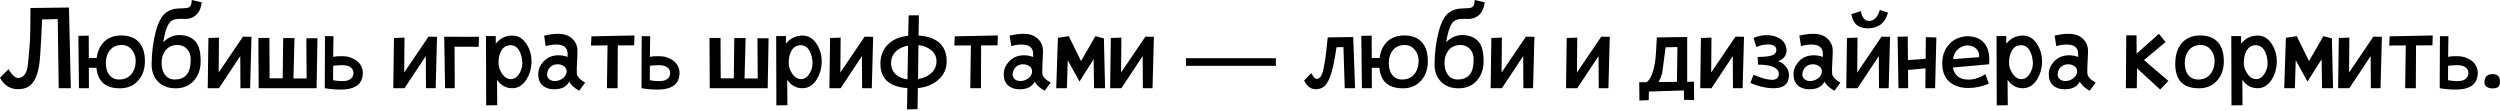
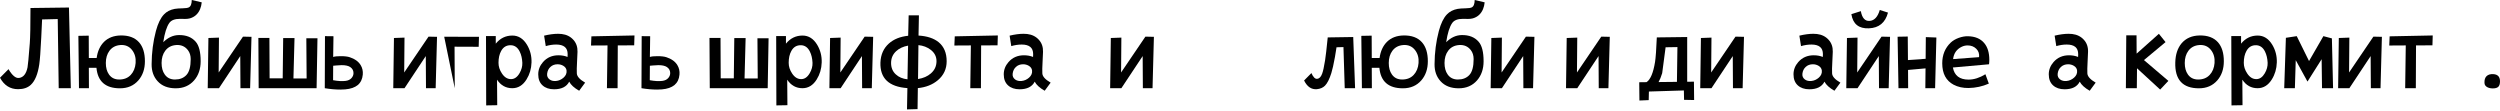
<svg xmlns="http://www.w3.org/2000/svg" width="1240" height="55" viewBox="0 0 1240 55" fill="none">
  <path d="M29.119 43.751L28.634 9.448L20.882 9.642C20.753 13.033 20.608 16.102 20.446 18.847C20.123 25.436 19.8 29.797 19.477 31.929C18.766 36.741 17.378 40.117 15.31 42.055C13.76 43.508 11.644 44.235 8.963 44.235C5.055 44.235 2.067 42.345 0 38.566L4.215 34.303C6.056 37.436 7.8 38.889 9.448 38.663C11.612 38.373 13.017 36.612 13.663 33.382C13.857 32.445 14.228 28.473 14.777 21.463C15.003 18.524 15.116 12.694 15.116 3.973L34.206 3.731L35.126 43.751H29.119Z" fill="black" />
  <path d="M59.76 22.335C57.402 22.497 55.577 23.45 54.285 25.194C53.09 26.809 52.493 28.828 52.493 31.25C52.493 33.576 53.01 35.465 54.043 36.919C55.206 38.599 56.902 39.438 59.13 39.438C61.521 39.438 63.426 38.679 64.847 37.161C66.269 35.643 67.076 33.673 67.27 31.25C67.464 28.763 66.898 26.648 65.574 24.903C64.153 23.03 62.215 22.174 59.76 22.335ZM44.062 28.779H47.938C48.391 25.388 49.634 22.691 51.669 20.688C53.736 18.686 56.466 17.652 59.857 17.587C63.862 17.523 66.898 18.653 68.966 20.979C70.904 23.175 71.873 26.308 71.873 30.378C71.873 34.222 70.791 37.387 68.627 39.874C66.333 42.491 63.297 43.799 59.518 43.799C52.347 43.799 48.455 40.407 47.842 33.624H44.062L44.111 43.751H39.169L38.878 17.781L44.014 17.684L44.062 28.779Z" fill="black" />
  <path d="M87.415 22.335C85.057 22.497 83.232 23.45 81.94 25.194C80.745 26.809 80.147 28.828 80.147 31.25C80.147 33.576 80.664 35.465 81.698 36.919C82.861 38.599 84.556 39.438 86.785 39.438C89.175 39.438 91.065 38.696 92.454 37.21C93.875 35.692 94.586 33.059 94.586 29.312C94.586 27.568 94.133 26.099 93.229 24.903C91.808 23.03 89.87 22.174 87.415 22.335ZM75.206 31.832C75.238 26.082 75.948 20.591 77.337 15.359C78.339 11.612 79.679 8.866 81.359 7.122C82.683 5.733 84.443 4.829 86.64 4.409C87.544 4.247 88.885 4.151 90.661 4.118C92.082 4.086 93.068 3.941 93.617 3.682C94.586 3.23 95.086 2.003 95.119 0L100.061 1.163C99.931 2.423 99.657 3.553 99.237 4.554C98.236 6.912 96.556 8.43 94.198 9.109C93.552 9.302 92.68 9.399 91.582 9.399C91.323 9.399 90.936 9.383 90.419 9.351C89.87 9.351 89.466 9.351 89.208 9.351C86.688 9.351 84.944 10.029 83.975 11.386C82.651 13.259 81.65 16.441 80.971 20.93C83.329 18.605 85.897 17.426 88.675 17.394C92.292 17.329 95.086 18.427 97.057 20.688C98.704 22.562 99.528 25.792 99.528 30.378C99.528 34.222 98.445 37.387 96.281 39.874C93.988 42.491 90.952 43.799 87.173 43.799C83.297 43.799 80.293 42.62 78.161 40.262C76.159 38.066 75.173 35.256 75.206 31.832Z" fill="black" />
  <path d="M103.373 18.847L108.605 18.653L108.46 35.95L120.524 18.169L124.739 18.266L124.061 43.751H119.264L119.167 27.81L108.605 43.751H103.033L103.373 18.847Z" fill="black" />
  <path d="M128.297 43.751L128.152 18.799H133.627L133.724 38.857H140.216L140.458 18.896H146.078L145.545 38.906H152.086L151.941 18.992H157.464L157.028 43.751H128.297Z" fill="black" />
  <path d="M165.256 28.246C166.031 27.988 167.275 27.859 168.987 27.859C170.957 27.859 172.459 28.037 173.493 28.392C175.98 29.199 177.773 30.491 178.871 32.268C179.743 33.689 180.098 35.272 179.937 37.016C179.549 41.441 176.642 43.88 171.216 44.332C170.473 44.397 169.681 44.429 168.842 44.429C166.387 44.429 163.803 44.203 161.09 43.751L161.186 17.927L165.402 17.975L165.256 28.246ZM165.208 39.778C167.663 40.23 169.746 40.343 171.458 40.117C172.685 39.955 173.638 39.503 174.316 38.76C174.995 38.017 175.334 37.177 175.334 36.241C175.334 34.981 174.785 33.98 173.687 33.237C172.75 32.623 171.345 32.316 169.471 32.316C168.761 32.316 167.905 32.365 166.904 32.462C165.902 32.559 165.353 32.607 165.256 32.607L165.208 39.778Z" fill="black" />
  <path d="M195.399 18.847L200.632 18.653L200.487 35.95L212.551 18.169L216.766 18.266L216.088 43.751H211.291L211.194 27.81L200.632 43.751H195.06L195.399 18.847Z" fill="black" />
-   <path d="M237.427 23.208L225.46 23.159L225.557 43.751H220.76L220.324 18.217L237.572 18.266L237.427 23.208Z" fill="black" />
+   <path d="M237.427 23.208L225.46 23.159L225.557 43.751L220.324 18.217L237.572 18.266L237.427 23.208Z" fill="black" />
  <path d="M241.055 17.878H245.9V21.657C248.064 18.976 250.809 17.636 254.136 17.636C257.14 17.636 259.563 19.17 261.404 22.239C262.986 24.887 263.729 27.81 263.632 31.008C263.535 34.109 262.712 36.903 261.161 39.39C259.353 42.297 256.995 43.751 254.088 43.751C250.922 43.751 248.403 42.345 246.529 39.535L246.626 52.181L241.151 52.278L241.055 17.878ZM253.409 22.432C251.245 22.368 249.63 23.321 248.564 25.291C247.692 26.874 247.256 28.828 247.256 31.153C247.256 32.995 247.821 34.755 248.952 36.434C250.179 38.308 251.681 39.245 253.458 39.245C255.137 39.245 256.542 38.276 257.673 36.338C258.674 34.626 259.143 32.898 259.078 31.153C258.981 28.989 258.545 27.132 257.77 25.582C256.769 23.547 255.315 22.497 253.409 22.432Z" fill="black" />
  <path d="M269.874 17.684C272.426 17.071 274.735 16.764 276.802 16.764C277.481 16.764 278.078 16.796 278.595 16.861C280.985 17.151 282.907 18.104 284.361 19.719C285.814 21.302 286.509 23.288 286.444 25.679C286.444 26.066 286.363 27.859 286.202 31.056C286.073 33.221 286.04 34.997 286.105 36.386C286.17 37.904 287.542 39.438 290.223 40.989L287.268 45.01C284.781 43.589 283.133 42.087 282.326 40.504C281.034 43.024 278.531 44.283 274.816 44.283C272.426 44.283 270.52 43.637 269.099 42.345C267.678 41.053 266.967 39.228 266.967 36.871C266.967 34.61 267.758 32.575 269.341 30.766C271.311 28.537 273.863 27.423 276.996 27.423C278.644 27.423 280.146 27.697 281.502 28.246C281.534 27.762 281.551 27.294 281.551 26.841C281.551 23.676 279.661 22.093 275.882 22.093C274.17 22.093 272.442 22.352 270.698 22.869L269.874 17.684ZM276.56 31.88C275.139 31.88 273.96 32.316 273.023 33.188C272.087 34.028 271.538 35.159 271.376 36.58C271.247 37.775 271.667 38.728 272.636 39.438C273.508 40.052 274.558 40.294 275.785 40.165C277.174 40.036 278.417 39.487 279.516 38.518C280.646 37.517 281.147 36.354 281.018 35.029C280.921 34.028 280.388 33.237 279.419 32.655C278.579 32.139 277.626 31.88 276.56 31.88Z" fill="black" />
  <path d="M314.558 22.481L306.419 22.529L306.322 43.751H301.041L301.331 22.529L293.143 22.578L293.337 18.023L314.704 17.587L314.558 22.481Z" fill="black" />
  <path d="M322.341 28.246C323.116 27.988 324.359 27.859 326.071 27.859C328.042 27.859 329.544 28.037 330.577 28.392C333.064 29.199 334.857 30.491 335.955 32.268C336.827 33.689 337.183 35.272 337.021 37.016C336.634 41.441 333.726 43.88 328.3 44.332C327.557 44.397 326.766 44.429 325.926 44.429C323.471 44.429 320.887 44.203 318.174 43.751L318.271 17.927L322.486 17.975L322.341 28.246ZM322.292 39.778C324.747 40.23 326.83 40.343 328.542 40.117C329.77 39.955 330.723 39.503 331.401 38.76C332.079 38.017 332.418 37.177 332.418 36.241C332.418 34.981 331.869 33.98 330.771 33.237C329.834 32.623 328.429 32.316 326.556 32.316C325.845 32.316 324.989 32.365 323.988 32.462C322.987 32.559 322.438 32.607 322.341 32.607L322.292 39.778Z" fill="black" />
  <path d="M352.048 43.751L351.902 18.799H357.377L357.474 38.857H363.967L364.209 18.896H369.829L369.296 38.906H375.837L375.691 18.992H381.215L380.779 43.751H352.048Z" fill="black" />
  <path d="M384.986 17.878H389.831V21.657C391.995 18.976 394.74 17.636 398.067 17.636C401.071 17.636 403.494 19.17 405.335 22.239C406.917 24.887 407.66 27.81 407.563 31.008C407.466 34.109 406.643 36.903 405.092 39.39C403.284 42.297 400.926 43.751 398.019 43.751C394.853 43.751 392.334 42.345 390.46 39.535L390.557 52.181L385.082 52.278L384.986 17.878ZM397.34 22.432C395.176 22.368 393.561 23.321 392.495 25.291C391.623 26.874 391.187 28.828 391.187 31.153C391.187 32.995 391.752 34.755 392.883 36.434C394.11 38.308 395.612 39.245 397.389 39.245C399.068 39.245 400.473 38.276 401.604 36.338C402.605 34.626 403.074 32.898 403.009 31.153C402.912 28.989 402.476 27.132 401.701 25.582C400.7 23.547 399.246 22.497 397.34 22.432Z" fill="black" />
  <path d="M411.722 18.847L416.954 18.653L416.809 35.95L428.873 18.169L433.088 18.266L432.41 43.751H427.613L427.516 27.81L416.954 43.751H411.383L411.722 18.847Z" fill="black" />
  <path d="M450.115 39.342L450.406 22.626C447.951 23.078 445.981 23.999 444.495 25.388C442.816 26.938 441.976 28.892 441.976 31.25C441.976 33.608 442.767 35.498 444.35 36.919C445.803 38.276 447.725 39.083 450.115 39.342ZM455.542 22.384L455.348 39.196C457.9 38.809 460.015 37.888 461.695 36.434C463.568 34.819 464.505 32.785 464.505 30.33C464.505 28.069 463.552 26.195 461.647 24.71C459.935 23.385 457.9 22.61 455.542 22.384ZM450.697 7.607H455.784L455.59 17.636C459.854 17.894 463.181 18.992 465.571 20.93C468.22 23.127 469.544 26.276 469.544 30.378C469.544 34.19 468.09 37.323 465.183 39.778C462.535 42.006 459.224 43.314 455.251 43.702L455.106 54.119L449.873 54.264L450.067 43.702C440.861 43.056 436.404 38.809 436.695 30.96C436.856 27.084 438.245 23.967 440.861 21.609C443.284 19.445 446.482 18.153 450.455 17.733L450.697 7.607Z" fill="black" />
  <path d="M494.78 22.481L486.64 22.529L486.543 43.751H481.262L481.553 22.529L473.365 22.578L473.559 18.023L494.925 17.587L494.78 22.481Z" fill="black" />
  <path d="M500.769 17.684C503.321 17.071 505.63 16.764 507.698 16.764C508.376 16.764 508.974 16.796 509.49 16.861C511.881 17.151 513.802 18.104 515.256 19.719C516.709 21.302 517.404 23.288 517.339 25.679C517.339 26.066 517.259 27.859 517.097 31.056C516.968 33.221 516.936 34.997 517 36.386C517.065 37.904 518.437 39.438 521.118 40.989L518.163 45.01C515.676 43.589 514.029 42.087 513.221 40.504C511.929 43.024 509.426 44.283 505.711 44.283C503.321 44.283 501.415 43.637 499.994 42.345C498.573 41.053 497.862 39.228 497.862 36.871C497.862 34.61 498.654 32.575 500.236 30.766C502.207 28.537 504.758 27.423 507.891 27.423C509.539 27.423 511.041 27.697 512.397 28.246C512.43 27.762 512.446 27.294 512.446 26.841C512.446 23.676 510.556 22.093 506.777 22.093C505.065 22.093 503.337 22.352 501.593 22.869L500.769 17.684ZM507.455 31.88C506.034 31.88 504.855 32.316 503.919 33.188C502.982 34.028 502.433 35.159 502.271 36.58C502.142 37.775 502.562 38.728 503.531 39.438C504.403 40.052 505.453 40.294 506.68 40.165C508.069 40.036 509.313 39.487 510.411 38.518C511.541 37.517 512.042 36.354 511.913 35.029C511.816 34.028 511.283 33.237 510.314 32.655C509.474 32.139 508.521 31.88 507.455 31.88Z" fill="black" />
-   <path d="M523.893 43.751L524.717 18.75L530.095 17.927L536.2 30.281L543.322 17.927L547.537 19.041L548.118 43.751H542.643L542.45 29.361L535.424 40.456L529.61 29.845L529.174 43.751H523.893Z" fill="black" />
  <path d="M550.969 18.847L556.201 18.653L556.056 35.95L568.12 18.169L572.335 18.266L571.657 43.751H566.86L566.763 27.81L556.201 43.751H550.629L550.969 18.847Z" fill="black" />
-   <path d="M588.25 32.655V28.876H632.824V32.655H588.25Z" fill="black" />
  <path d="M650.462 36.241C651.335 38.276 652.304 39.228 653.369 39.099C654.403 38.97 655.211 38.114 655.792 36.531C656.244 35.336 656.729 33.124 657.245 29.894C657.568 27.859 658.005 24.08 658.554 18.556L671.199 18.363L672.12 43.751H666.984L666.354 23.353L662.914 23.45C662.656 25.162 662.397 26.761 662.139 28.246C661.493 31.832 660.895 34.496 660.346 36.241C659.41 39.212 658.36 41.296 657.197 42.491C656.196 43.492 654.855 44.074 653.176 44.235C650.462 44.461 648.347 43.024 646.829 39.923L650.462 36.241Z" fill="black" />
  <path d="M696.094 22.335C693.736 22.497 691.911 23.45 690.619 25.194C689.424 26.809 688.827 28.828 688.827 31.25C688.827 33.576 689.343 35.465 690.377 36.919C691.54 38.599 693.236 39.438 695.464 39.438C697.855 39.438 699.76 38.679 701.181 37.161C702.603 35.643 703.41 33.673 703.604 31.25C703.798 28.763 703.233 26.648 701.908 24.903C700.487 23.03 698.549 22.174 696.094 22.335ZM680.396 28.779H684.272C684.725 25.388 685.968 22.691 688.003 20.688C690.07 18.686 692.8 17.652 696.191 17.587C700.196 17.523 703.233 18.653 705.3 20.979C707.238 23.175 708.207 26.308 708.207 30.378C708.207 34.222 707.125 37.387 704.961 39.874C702.667 42.491 699.631 43.799 695.852 43.799C688.681 43.799 684.789 40.407 684.175 33.624H680.396L680.445 43.751H675.503L675.212 17.781L680.348 17.684L680.396 28.779Z" fill="black" />
  <path d="M723.749 22.335C721.391 22.497 719.566 23.45 718.274 25.194C717.079 26.809 716.481 28.828 716.481 31.25C716.481 33.576 716.998 35.465 718.032 36.919C719.195 38.599 720.89 39.438 723.119 39.438C725.509 39.438 727.399 38.696 728.788 37.21C730.209 35.692 730.92 33.059 730.92 29.312C730.92 27.568 730.467 26.099 729.563 24.903C728.142 23.03 726.204 22.174 723.749 22.335ZM711.54 31.832C711.572 26.082 712.282 20.591 713.671 15.359C714.673 11.612 716.013 8.866 717.693 7.122C719.017 5.733 720.777 4.829 722.974 4.409C723.878 4.247 725.219 4.151 726.995 4.118C728.416 4.086 729.401 3.941 729.951 3.682C730.92 3.23 731.42 2.003 731.453 0L736.394 1.163C736.265 2.423 735.991 3.553 735.571 4.554C734.57 6.912 732.89 8.43 730.532 9.109C729.886 9.302 729.014 9.399 727.916 9.399C727.657 9.399 727.27 9.383 726.753 9.351C726.204 9.351 725.8 9.351 725.542 9.351C723.022 9.351 721.278 10.029 720.309 11.386C718.985 13.259 717.983 16.441 717.305 20.93C719.663 18.605 722.231 17.426 725.009 17.394C728.626 17.329 731.42 18.427 733.391 20.688C735.038 22.562 735.862 25.792 735.862 30.378C735.862 34.222 734.779 37.387 732.615 39.874C730.322 42.491 727.286 43.799 723.507 43.799C719.631 43.799 716.627 42.62 714.495 40.262C712.492 38.066 711.507 35.256 711.54 31.832Z" fill="black" />
  <path d="M739.706 18.847L744.939 18.653L744.794 35.95L756.858 18.169L761.073 18.266L760.395 43.751H755.598L755.501 27.81L744.939 43.751H739.367L739.706 18.847Z" fill="black" />
  <path d="M777.085 18.847L782.318 18.653L782.172 35.95L794.236 18.169L798.452 18.266L797.773 43.751H792.977L792.88 27.81L782.318 43.751H776.746L777.085 18.847Z" fill="black" />
  <path d="M822.652 40.698L831.76 40.601L832.003 23.353L826.14 23.45C825.656 27.487 825.09 31.767 824.444 36.289C823.895 38.098 823.298 39.568 822.652 40.698ZM840.288 49.613L835.297 49.516L835.2 44.865L817.855 45.398L817.758 49.661L813.155 49.855L813.058 40.795L816.692 40.747C818.63 39.455 820.035 36.111 820.907 30.717C821.23 28.683 821.521 24.629 821.78 18.556L836.847 18.363V40.553L840.191 40.504L840.288 49.613Z" fill="black" />
  <path d="M843.657 18.847L848.889 18.653L848.744 35.95L860.808 18.169L865.023 18.266L864.345 43.751H859.548L859.451 27.81L848.889 43.751H843.317L843.657 18.847Z" fill="black" />
-   <path d="M869.744 18.799C871.973 17.894 874.105 17.442 876.139 17.442C878.304 17.41 880.258 17.83 882.002 18.702C884.392 19.897 885.749 21.722 886.072 24.177C886.104 24.467 886.12 24.742 886.12 25C886.12 27.52 884.731 29.312 881.953 30.378C883.181 30.637 884.344 31.38 885.442 32.607C886.799 34.125 887.428 35.805 887.331 37.646C887.138 41.909 884.392 43.944 879.095 43.751C876.543 43.654 873.959 43.185 871.343 42.345C870.245 41.99 869.195 41.586 868.194 41.134L869.744 37.064C872.974 38.518 875.897 39.358 878.513 39.584C879.709 39.681 880.661 39.438 881.372 38.857C881.986 38.308 882.293 37.597 882.293 36.725C882.293 35.498 881.727 34.513 880.597 33.77C878.82 32.607 875.962 32.042 872.021 32.074L871.779 28.246C876.333 28.246 879.143 27.746 880.209 26.744C880.791 26.195 881.081 25.566 881.081 24.855C881.081 23.401 880.225 22.513 878.513 22.19C877.932 22.093 877.335 22.045 876.721 22.045C874.88 22.045 873.022 22.481 871.149 23.353L869.744 18.799Z" fill="black" />
  <path d="M892.487 17.684C895.039 17.071 897.348 16.764 899.415 16.764C900.094 16.764 900.691 16.796 901.208 16.861C903.598 17.151 905.52 18.104 906.973 19.719C908.427 21.302 909.121 23.288 909.057 25.679C909.057 26.066 908.976 27.859 908.815 31.056C908.685 33.221 908.653 34.997 908.718 36.386C908.782 37.904 910.155 39.438 912.836 40.989L909.88 45.01C907.393 43.589 905.746 42.087 904.939 40.504C903.647 43.024 901.143 44.283 897.429 44.283C895.039 44.283 893.133 43.637 891.712 42.345C890.29 41.053 889.58 39.228 889.58 36.871C889.58 34.61 890.371 32.575 891.954 30.766C893.924 28.537 896.476 27.423 899.609 27.423C901.256 27.423 902.758 27.697 904.115 28.246C904.147 27.762 904.163 27.294 904.163 26.841C904.163 23.676 902.274 22.093 898.495 22.093C896.783 22.093 895.055 22.352 893.31 22.869L892.487 17.684ZM899.173 31.88C897.752 31.88 896.573 32.316 895.636 33.188C894.699 34.028 894.15 35.159 893.989 36.58C893.86 37.775 894.279 38.728 895.248 39.438C896.121 40.052 897.17 40.294 898.398 40.165C899.787 40.036 901.03 39.487 902.128 38.518C903.259 37.517 903.76 36.354 903.63 35.029C903.534 34.028 903.001 33.237 902.032 32.655C901.192 32.139 900.239 31.88 899.173 31.88Z" fill="black" />
  <path d="M916.095 18.847L921.328 18.653L921.183 35.95L933.247 18.169L937.462 18.266L936.783 43.751H931.987L931.89 27.81L921.328 43.751H915.756L916.095 18.847ZM918.276 7.025C919.051 11.903 921.942 14.244 926.948 14.05C931.955 13.857 935.12 11.257 936.444 6.25L932.375 4.942C931.373 8.366 929.71 10.175 927.384 10.368C925.059 10.562 923.589 8.947 922.975 5.523L918.276 7.025Z" fill="black" />
  <path d="M955.211 18.411L960.444 18.605L959.814 43.751H954.969L955.066 33.915L946.393 34.69L946.442 43.751H941.645L941.209 18.217L946.248 18.12L946.345 29.797L955.114 29.167L955.211 18.411Z" fill="black" />
  <path d="M968.631 33.479C969.374 37.484 971.958 39.487 976.383 39.487C979.096 39.487 981.89 38.599 984.765 36.822L986.461 41.473C983.295 42.862 979.952 43.589 976.432 43.654C973.589 43.686 971.102 43.137 968.97 42.006C965.224 40.004 963.35 36.467 963.35 31.396C963.35 27.229 964.755 23.805 967.565 21.124C968.599 20.155 969.907 19.38 971.49 18.799C973.105 18.217 974.639 17.943 976.093 17.975C979.613 18.04 982.294 19.154 984.135 21.318C985.847 23.321 986.703 26.115 986.703 29.7C986.703 30.507 986.655 31.234 986.558 31.88L968.631 33.479ZM968.728 29.312L981.616 28.343C981.81 26.664 981.341 25.275 980.211 24.177C979.08 23.078 977.659 22.529 975.947 22.529C974.914 22.529 973.928 22.755 972.992 23.208C970.505 24.403 969.083 26.438 968.728 29.312Z" fill="black" />
-   <path d="M990.281 17.878H995.126V21.657C997.29 18.976 1000.04 17.636 1003.36 17.636C1006.37 17.636 1008.79 19.17 1010.63 22.239C1012.21 24.887 1012.96 27.81 1012.86 31.008C1012.76 34.109 1011.94 36.903 1010.39 39.39C1008.58 42.297 1006.22 43.751 1003.31 43.751C1000.15 43.751 997.629 42.345 995.756 39.535L995.853 52.181L990.378 52.278L990.281 17.878ZM1002.64 22.432C1000.47 22.368 998.857 23.321 997.791 25.291C996.919 26.874 996.483 28.828 996.483 31.153C996.483 32.995 997.048 34.755 998.179 36.434C999.406 38.308 1000.91 39.245 1002.68 39.245C1004.36 39.245 1005.77 38.276 1006.9 36.338C1007.9 34.626 1008.37 32.898 1008.3 31.153C1008.21 28.989 1007.77 27.132 1007 25.582C1006 23.547 1004.54 22.497 1002.64 22.432Z" fill="black" />
  <path d="M1019.1 17.684C1021.65 17.071 1023.96 16.764 1026.03 16.764C1026.71 16.764 1027.3 16.796 1027.82 16.861C1030.21 17.151 1032.13 18.104 1033.59 19.719C1035.04 21.302 1035.74 23.288 1035.67 25.679C1035.67 26.066 1035.59 27.859 1035.43 31.056C1035.3 33.221 1035.27 34.997 1035.33 36.386C1035.4 37.904 1036.77 39.438 1039.45 40.989L1036.49 45.01C1034.01 43.589 1032.36 42.087 1031.55 40.504C1030.26 43.024 1027.76 44.283 1024.04 44.283C1021.65 44.283 1019.75 43.637 1018.33 42.345C1016.9 41.053 1016.19 39.228 1016.19 36.871C1016.19 34.61 1016.99 32.575 1018.57 30.766C1020.54 28.537 1023.09 27.423 1026.22 27.423C1027.87 27.423 1029.37 27.697 1030.73 28.246C1030.76 27.762 1030.78 27.294 1030.78 26.841C1030.78 23.676 1028.89 22.093 1025.11 22.093C1023.4 22.093 1021.67 22.352 1019.92 22.869L1019.1 17.684ZM1025.79 31.88C1024.37 31.88 1023.19 32.316 1022.25 33.188C1021.31 34.028 1020.76 35.159 1020.6 36.58C1020.47 37.775 1020.89 38.728 1021.86 39.438C1022.73 40.052 1023.78 40.294 1025.01 40.165C1026.4 40.036 1027.64 39.487 1028.74 38.518C1029.87 37.517 1030.37 36.354 1030.24 35.029C1030.15 34.028 1029.61 33.237 1028.65 32.655C1027.81 32.139 1026.85 31.88 1025.79 31.88Z" fill="black" />
  <path d="M1054.63 17.539H1059.72L1059.77 26.599L1070.81 16.764L1074.11 20.882L1063.4 29.797L1075.51 40.117L1071.44 44.429L1059.96 33.867L1059.86 43.751H1054.44L1054.63 17.539Z" fill="black" />
  <path d="M1091.01 17.587C1095.01 17.523 1098.05 18.653 1100.12 20.979C1102.05 23.175 1103.02 26.308 1103.02 30.378C1103.02 34.222 1101.94 37.387 1099.78 39.874C1097.48 42.491 1094.45 43.799 1090.67 43.799C1082.59 43.799 1078.68 39.519 1078.94 30.96C1079.04 27.051 1080.07 23.902 1082.04 21.512C1084.21 18.96 1087.2 17.652 1091.01 17.587ZM1090.91 22.335C1088.55 22.497 1086.73 23.45 1085.44 25.194C1084.24 26.809 1083.64 28.828 1083.64 31.25C1083.64 33.576 1084.16 35.465 1085.19 36.919C1086.36 38.599 1088.05 39.438 1090.28 39.438C1092.67 39.438 1094.58 38.679 1096 37.161C1097.42 35.643 1098.23 33.673 1098.42 31.25C1098.61 28.763 1098.05 26.648 1096.72 24.903C1095.3 23.03 1093.37 22.174 1090.91 22.335Z" fill="black" />
  <path d="M1106.72 17.878H1111.57V21.657C1113.73 18.976 1116.48 17.636 1119.8 17.636C1122.81 17.636 1125.23 19.17 1127.07 22.239C1128.65 24.887 1129.4 27.81 1129.3 31.008C1129.2 34.109 1128.38 36.903 1126.83 39.39C1125.02 42.297 1122.66 43.751 1119.76 43.751C1116.59 43.751 1114.07 42.345 1112.2 39.535L1112.29 52.181L1106.82 52.278L1106.72 17.878ZM1119.08 22.432C1116.91 22.368 1115.3 23.321 1114.23 25.291C1113.36 26.874 1112.92 28.828 1112.92 31.153C1112.92 32.995 1113.49 34.755 1114.62 36.434C1115.85 38.308 1117.35 39.245 1119.13 39.245C1120.81 39.245 1122.21 38.276 1123.34 36.338C1124.34 34.626 1124.81 32.898 1124.75 31.153C1124.65 28.989 1124.21 27.132 1123.44 25.582C1122.44 23.547 1120.98 22.497 1119.08 22.432Z" fill="black" />
  <path d="M1132.97 43.751L1133.8 18.75L1139.18 17.927L1145.28 30.281L1152.4 17.927L1156.62 19.041L1157.2 43.751H1151.72L1151.53 29.361L1144.51 40.456L1138.69 29.845L1138.26 43.751H1132.97Z" fill="black" />
  <path d="M1160.05 18.847L1165.28 18.653L1165.14 35.95L1177.2 18.169L1181.42 18.266L1180.74 43.751H1175.94L1175.84 27.81L1165.28 43.751H1159.71L1160.05 18.847Z" fill="black" />
  <path d="M1206.49 22.481L1198.35 22.529L1198.25 43.751H1192.97L1193.26 22.529L1185.07 22.578L1185.26 18.023L1206.63 17.587L1206.49 22.481Z" fill="black" />
-   <path d="M1214.27 28.246C1215.04 27.988 1216.29 27.859 1218 27.859C1219.97 27.859 1221.47 28.037 1222.5 28.392C1224.99 29.199 1226.78 30.491 1227.88 32.268C1228.75 33.689 1229.11 35.272 1228.95 37.016C1228.56 41.441 1225.65 43.88 1220.23 44.332C1219.48 44.397 1218.69 44.429 1217.85 44.429C1215.4 44.429 1212.81 44.203 1210.1 43.751L1210.2 17.927L1214.41 17.975L1214.27 28.246ZM1214.22 39.778C1216.67 40.23 1218.76 40.343 1220.47 40.117C1221.7 39.955 1222.65 39.503 1223.33 38.76C1224.01 38.017 1224.35 37.177 1224.35 36.241C1224.35 34.981 1223.8 33.98 1222.7 33.237C1221.76 32.623 1220.36 32.316 1218.48 32.316C1217.77 32.316 1216.92 32.365 1215.92 32.462C1214.91 32.559 1214.36 32.607 1214.27 32.607L1214.22 39.778Z" fill="black" />
  <path d="M1236.71 36.774C1238.9 36.903 1240 38.098 1240 40.359C1240 41.619 1239.71 42.523 1239.13 43.072C1238.58 43.589 1237.67 43.847 1236.41 43.847C1235.38 43.847 1234.49 43.654 1233.75 43.266C1232.81 42.782 1232.33 42.071 1232.3 41.134C1232.23 39.648 1232.57 38.534 1233.31 37.791C1234.09 37.016 1235.22 36.677 1236.71 36.774Z" fill="black" />
</svg>